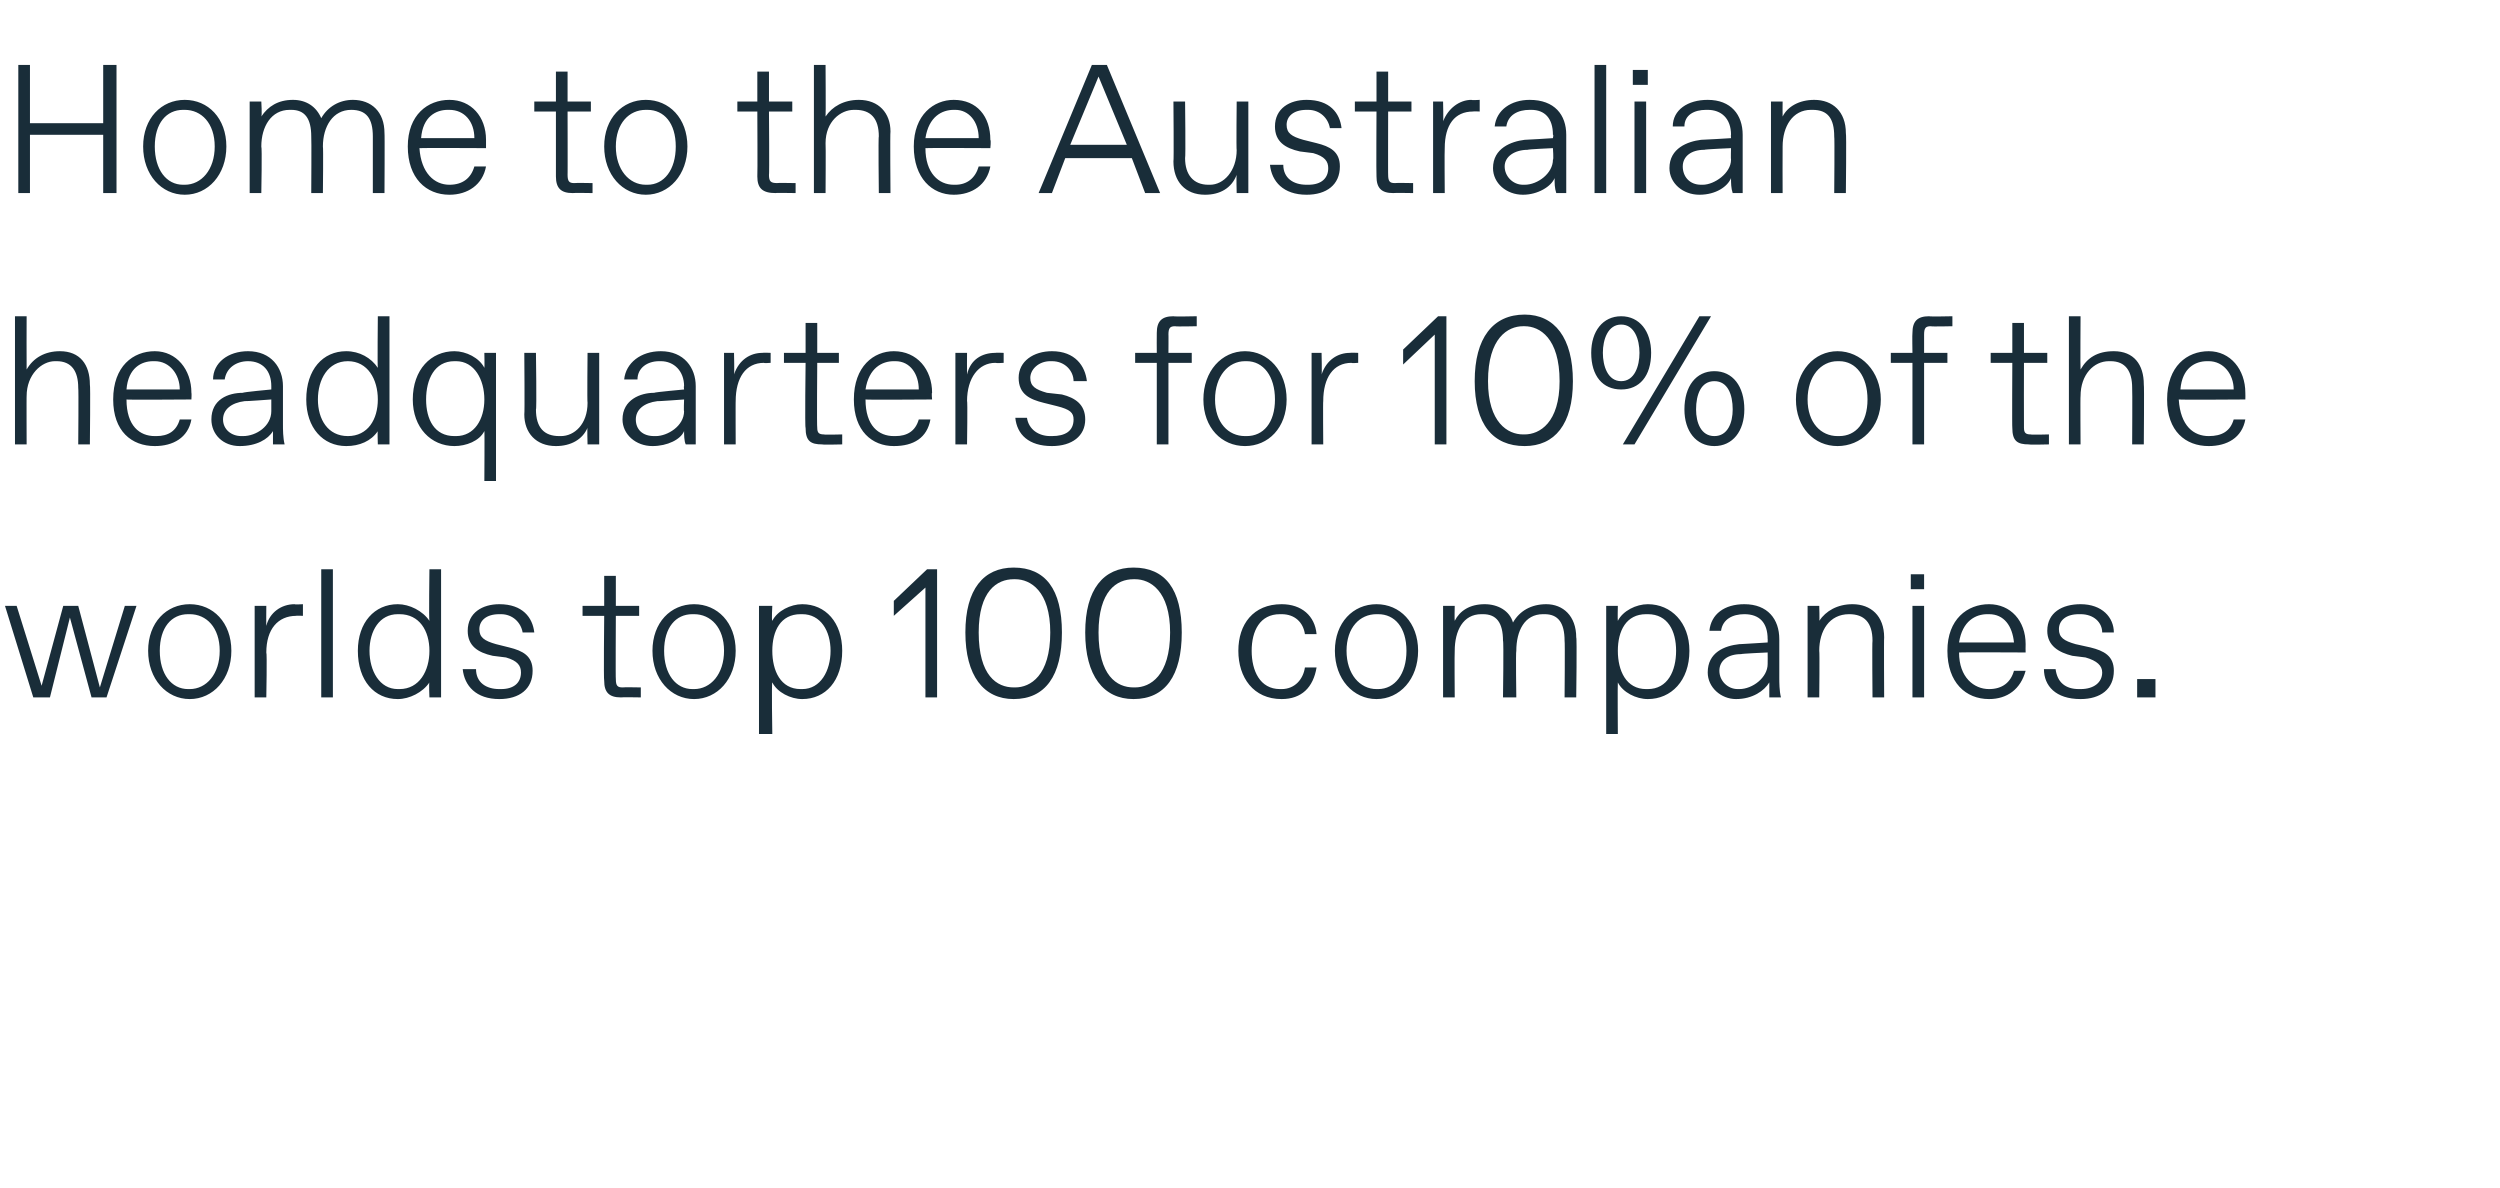
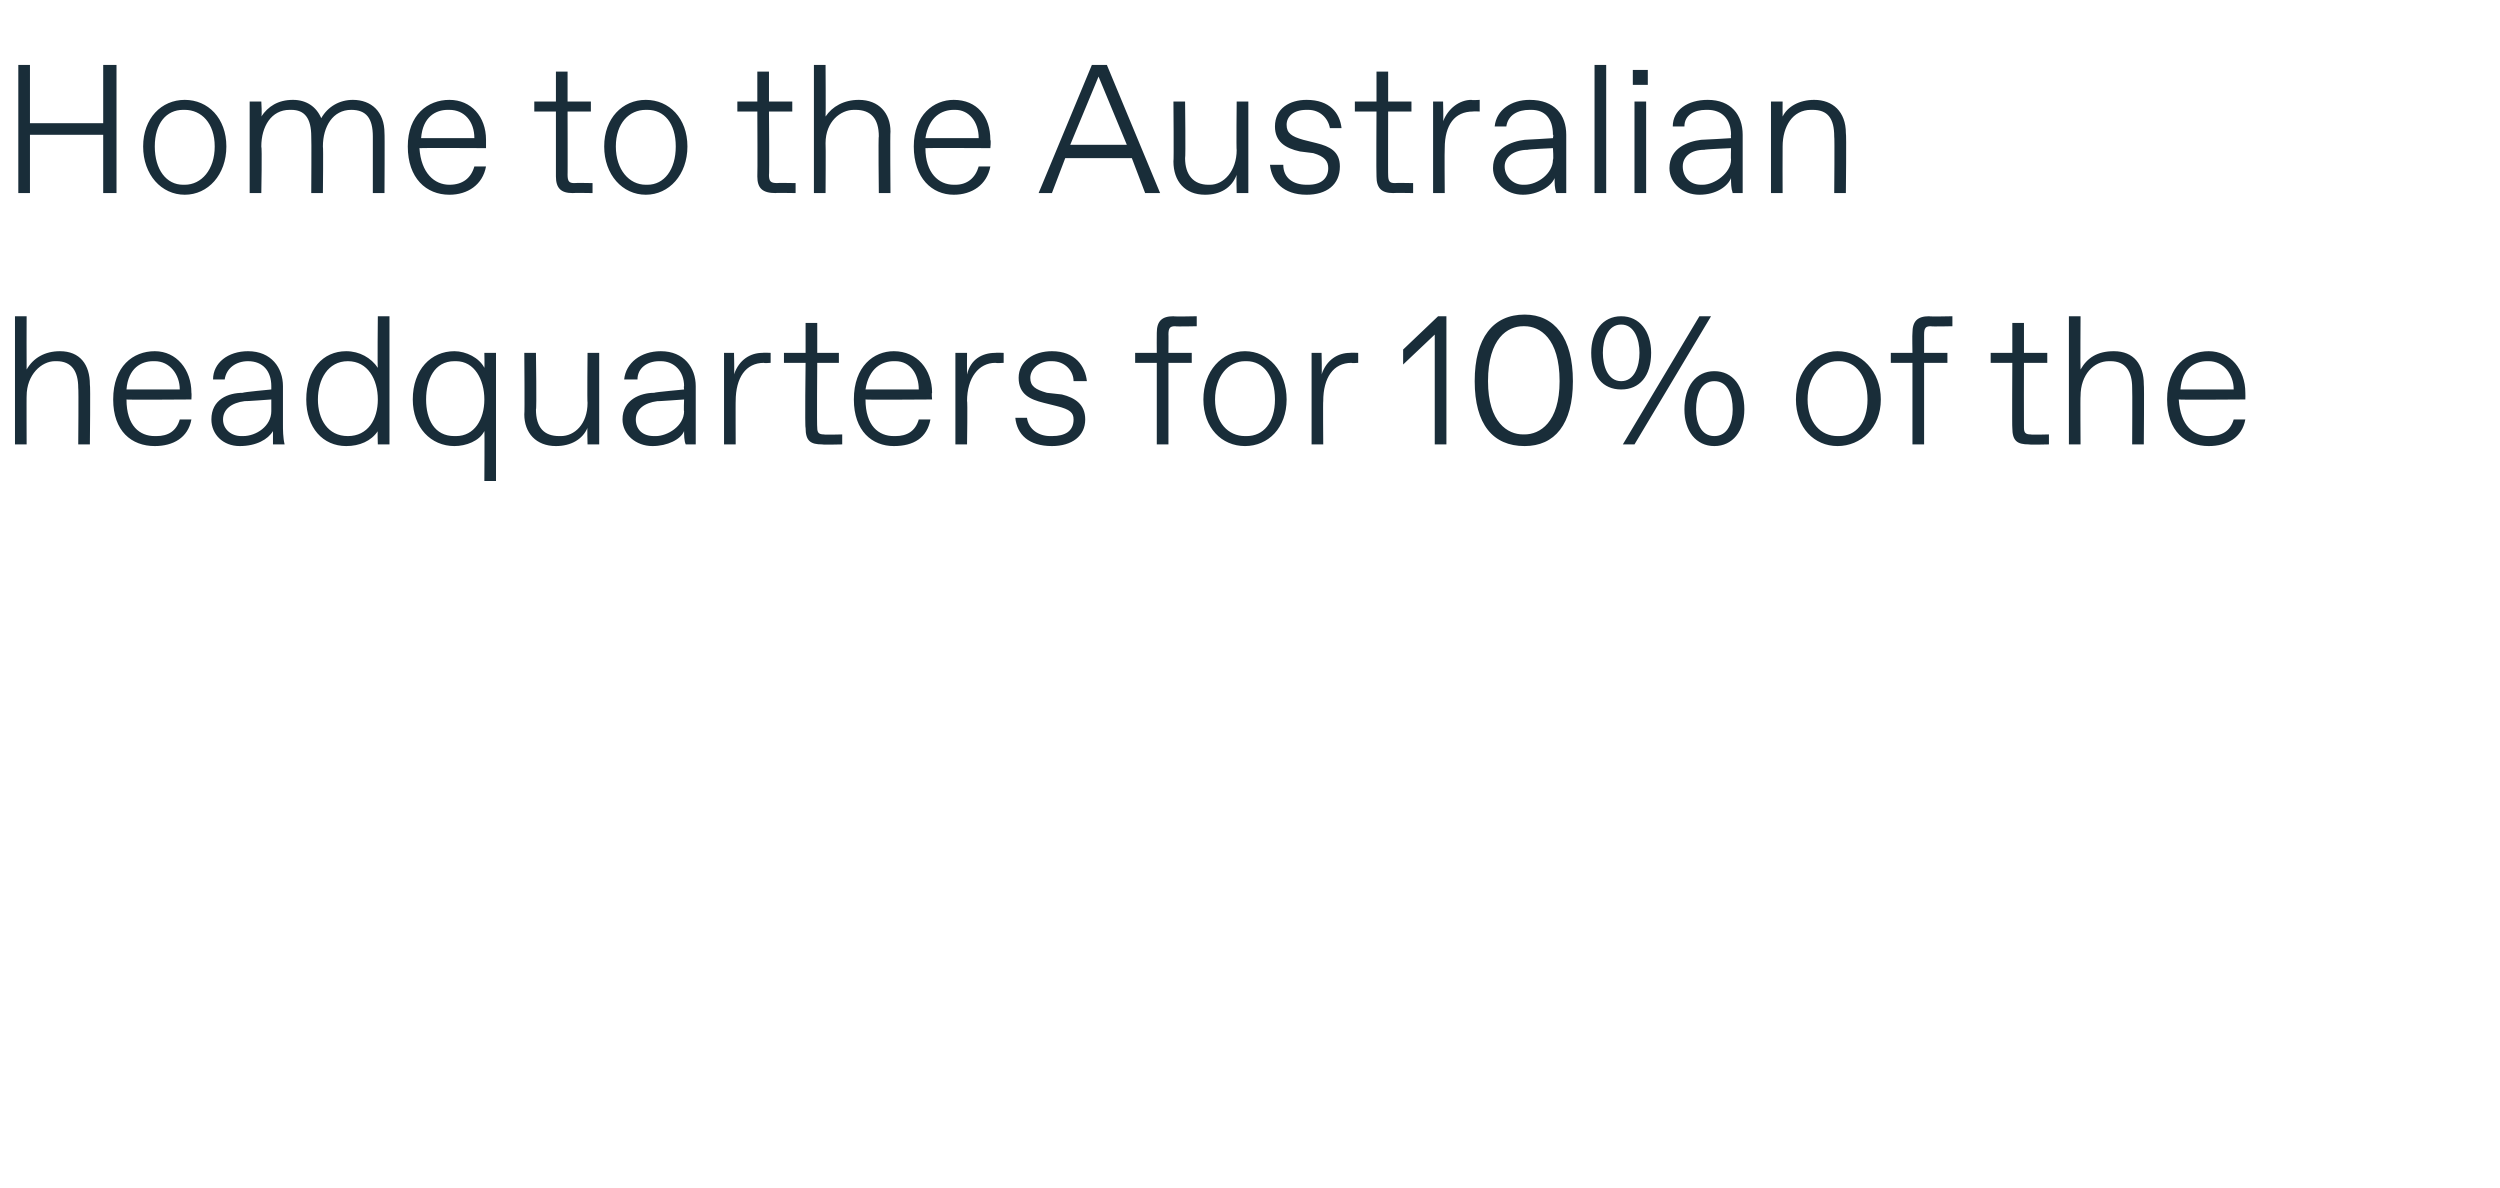
<svg xmlns="http://www.w3.org/2000/svg" version="1.1" width="150.2px" height="71.4px" viewBox="0 -3 150.2 71.4" style="top:-3px">
  <desc>Home to the Australian headquarters for 10% of the worlds top 100 companies.</desc>
  <defs />
  <g id="Polygon24371">
-     <path d="M 7.5 33.4 L 8.2 33.4 L 6.4 38.9 L 5.5 38.9 L 4.2 34.1 L 3 38.9 L 2 38.9 L 0.3 33.4 L 1 33.4 L 2.5 38.2 L 3.8 33.4 L 4.7 33.4 L 6 38.3 L 7.5 33.4 Z M 8.9 36.1 C 8.9 34.4 10 33.3 11.4 33.3 C 12.8 33.3 13.9 34.4 13.9 36.1 C 13.9 37.8 12.8 39 11.4 39 C 10 39 8.9 37.8 8.9 36.1 Z M 11.4 38.4 C 12.4 38.4 13.2 37.5 13.2 36.1 C 13.2 34.7 12.4 33.9 11.4 33.9 C 11.4 33.9 11.3 33.9 11.3 33.9 C 10.3 33.9 9.6 34.7 9.6 36.1 C 9.6 37.5 10.3 38.4 11.3 38.4 C 11.3 38.4 11.4 38.4 11.4 38.4 Z M 15.3 38.9 L 15.3 33.4 L 16 33.4 C 16 33.4 15.99 34.63 16 34.6 C 16.2 33.8 16.9 33.3 17.7 33.3 C 17.7 33.33 18.2 33.3 18.2 33.3 L 18.2 34 C 18.2 34 17.75 33.98 17.8 34 C 16.7 34 16 34.8 16 36.2 C 16.05 36.21 16 38.9 16 38.9 L 15.3 38.9 Z M 19.3 38.9 L 19.3 31.2 L 20 31.2 L 20 38.9 L 19.3 38.9 Z M 21.5 36.1 C 21.5 34.4 22.5 33.3 23.9 33.3 C 24.6 33.3 25.4 33.7 25.8 34.3 C 25.76 34.26 25.8 31.2 25.8 31.2 L 26.5 31.2 L 26.5 38.9 L 25.8 38.9 C 25.8 38.9 25.76 38 25.8 38 C 25.4 38.6 24.6 39 23.9 39 C 22.5 39 21.5 37.9 21.5 36.1 Z M 24 38.4 C 25.2 38.4 25.8 37.3 25.8 36.1 C 25.8 34.9 25.2 33.9 24 33.9 C 24 33.9 23.9 33.9 23.9 33.9 C 22.8 33.9 22.2 34.9 22.2 36.1 C 22.2 37.3 22.8 38.4 23.9 38.4 C 23.9 38.4 24 38.4 24 38.4 Z M 27.8 37.2 C 27.8 37.2 28.6 37.2 28.6 37.2 C 28.6 38 29.2 38.4 30 38.4 C 30 38.4 30.1 38.4 30.1 38.4 C 30.9 38.4 31.3 38 31.3 37.4 C 31.3 37 31.1 36.7 30.4 36.5 C 30.4 36.5 29.6 36.4 29.6 36.4 C 28.7 36.2 28.1 35.8 28.1 34.9 C 28.1 33.8 29 33.3 30 33.3 C 31.4 33.3 32 34.1 32.1 35 C 32.1 35 31.4 35 31.4 35 C 31.3 34.4 30.8 33.9 30.1 33.9 C 30.1 33.9 30 33.9 30 33.9 C 29.2 33.9 28.8 34.3 28.8 34.8 C 28.8 35.3 29.1 35.5 29.8 35.7 C 29.8 35.7 30.6 35.9 30.6 35.9 C 31.4 36.1 32 36.4 32 37.3 C 32 38.4 31.2 39 30 39 C 28.6 39 27.9 38.2 27.8 37.2 Z M 37.3 38.9 C 36.6 38.9 36.3 38.6 36.3 37.9 C 36.26 37.89 36.3 34 36.3 34 L 35 34 L 35 33.4 L 36.3 33.4 L 36.3 31.6 L 37 31.6 L 37 33.4 L 38.4 33.4 L 38.4 34 L 37 34 C 37 34 36.98 37.84 37 37.8 C 37 38.2 37.1 38.3 37.4 38.3 C 37.42 38.28 38.5 38.3 38.5 38.3 L 38.5 38.9 C 38.5 38.9 37.31 38.88 37.3 38.9 Z M 39.2 36.1 C 39.2 34.4 40.3 33.3 41.7 33.3 C 43.1 33.3 44.2 34.4 44.2 36.1 C 44.2 37.8 43.1 39 41.7 39 C 40.3 39 39.2 37.8 39.2 36.1 Z M 41.7 38.4 C 42.7 38.4 43.5 37.5 43.5 36.1 C 43.5 34.7 42.7 33.9 41.7 33.9 C 41.7 33.9 41.6 33.9 41.6 33.9 C 40.6 33.9 39.9 34.7 39.9 36.1 C 39.9 37.5 40.6 38.4 41.6 38.4 C 41.6 38.4 41.7 38.4 41.7 38.4 Z M 45.6 41.1 L 45.6 33.4 L 46.4 33.4 C 46.4 33.4 46.35 34.26 46.4 34.3 C 46.7 33.7 47.5 33.3 48.2 33.3 C 49.6 33.3 50.6 34.4 50.6 36.1 C 50.6 37.9 49.6 39 48.2 39 C 47.5 39 46.7 38.6 46.4 38 C 46.35 38 46.4 41.1 46.4 41.1 L 45.6 41.1 Z M 48.2 38.4 C 49.3 38.4 49.9 37.3 49.9 36.1 C 49.9 34.9 49.3 33.9 48.2 33.9 C 48.2 33.9 48.1 33.9 48.1 33.9 C 46.9 33.9 46.4 34.9 46.4 36.1 C 46.4 37.3 46.9 38.4 48.1 38.4 C 48.1 38.4 48.2 38.4 48.2 38.4 Z M 55.7 31.2 L 56.3 31.2 L 56.3 38.9 L 55.6 38.9 L 55.6 32.3 L 53.7 34 L 53.7 33.1 L 55.7 31.2 Z M 58 35 C 58 32.4 59.1 31.1 60.9 31.1 C 62.8 31.1 63.8 32.4 63.8 35 C 63.8 37.6 62.8 39 60.9 39 C 59.1 39 58 37.6 58 35 Z M 61 38.3 C 61.9 38.3 63.1 37.6 63.1 35 C 63.1 32.5 61.9 31.8 61 31.8 C 61 31.8 60.9 31.8 60.9 31.8 C 59.9 31.8 58.8 32.5 58.8 35 C 58.8 37.6 59.9 38.3 60.9 38.3 C 60.9 38.3 61 38.3 61 38.3 Z M 65.2 35 C 65.2 32.4 66.3 31.1 68.1 31.1 C 70 31.1 71 32.4 71 35 C 71 37.6 70 39 68.1 39 C 66.3 39 65.2 37.6 65.2 35 Z M 68.2 38.3 C 69.1 38.3 70.3 37.6 70.3 35 C 70.3 32.5 69.1 31.8 68.2 31.8 C 68.2 31.8 68.1 31.8 68.1 31.8 C 67.1 31.8 66 32.5 66 35 C 66 37.6 67.1 38.3 68.1 38.3 C 68.1 38.3 68.2 38.3 68.2 38.3 Z M 74.4 36.1 C 74.4 34.5 75.3 33.3 77 33.3 C 78.2 33.3 79 34 79.1 35.1 C 79.1 35.1 78.4 35.1 78.4 35.1 C 78.3 34.4 77.8 33.9 77 33.9 C 77 33.9 76.9 33.9 76.9 33.9 C 75.7 33.9 75.2 34.9 75.2 36.1 C 75.2 37.3 75.7 38.4 76.9 38.4 C 76.9 38.4 77 38.4 77 38.4 C 77.8 38.4 78.3 37.8 78.4 37.1 C 78.4 37.1 79.1 37.1 79.1 37.1 C 78.9 38.3 78.2 39 77 39 C 75.3 39 74.4 37.7 74.4 36.1 Z M 80.2 36.1 C 80.2 34.4 81.3 33.3 82.7 33.3 C 84.1 33.3 85.2 34.4 85.2 36.1 C 85.2 37.8 84.1 39 82.7 39 C 81.3 39 80.2 37.8 80.2 36.1 Z M 82.8 38.4 C 83.8 38.4 84.5 37.5 84.5 36.1 C 84.5 34.7 83.8 33.9 82.8 33.9 C 82.8 33.9 82.7 33.9 82.7 33.9 C 81.7 33.9 80.9 34.7 80.9 36.1 C 80.9 37.5 81.7 38.4 82.7 38.4 C 82.7 38.4 82.8 38.4 82.8 38.4 Z M 86.7 38.9 L 86.7 33.4 L 87.4 33.4 C 87.4 33.4 87.38 34.26 87.4 34.3 C 87.7 33.7 88.3 33.3 89.2 33.3 C 90 33.3 90.7 33.7 90.9 34.4 C 91.3 33.7 92 33.3 92.9 33.3 C 93.9 33.3 94.7 34 94.7 35.3 C 94.75 35.28 94.7 38.9 94.7 38.9 L 94 38.9 C 94 38.9 94.03 35.5 94 35.5 C 94 34.4 93.6 33.9 92.8 33.9 C 92.8 33.9 92.7 33.9 92.7 33.9 C 91.6 33.9 91.1 34.9 91.1 36.1 C 91.06 36.13 91.1 38.9 91.1 38.9 L 90.3 38.9 C 90.3 38.9 90.35 35.5 90.3 35.5 C 90.3 34.4 89.9 33.9 89.1 33.9 C 89.1 33.9 89 33.9 89 33.9 C 87.9 33.9 87.4 34.9 87.4 36.1 C 87.38 36.13 87.4 38.9 87.4 38.9 L 86.7 38.9 Z M 96.5 41.1 L 96.5 33.4 L 97.2 33.4 C 97.2 33.4 97.18 34.26 97.2 34.3 C 97.5 33.7 98.3 33.3 99 33.3 C 100.4 33.3 101.5 34.4 101.5 36.1 C 101.5 37.9 100.4 39 99 39 C 98.3 39 97.5 38.6 97.2 38 C 97.18 38 97.2 41.1 97.2 41.1 L 96.5 41.1 Z M 99 38.4 C 100.2 38.4 100.7 37.3 100.7 36.1 C 100.7 34.9 100.2 33.9 99 33.9 C 99 33.9 98.9 33.9 98.9 33.9 C 97.7 33.9 97.2 34.9 97.2 36.1 C 97.2 37.3 97.7 38.4 98.9 38.4 C 98.9 38.4 99 38.4 99 38.4 Z M 102.6 37.4 C 102.6 36.2 103.6 35.8 104.5 35.7 C 104.47 35.71 106.2 35.6 106.2 35.6 C 106.2 35.6 106.21 35.36 106.2 35.4 C 106.2 34.4 105.7 33.9 104.8 33.9 C 104.8 33.9 104.8 33.9 104.8 33.9 C 104.1 33.9 103.5 34.2 103.4 34.9 C 103.4 34.9 102.7 34.9 102.7 34.9 C 102.8 33.9 103.6 33.3 104.8 33.3 C 106.2 33.3 106.9 34.2 106.9 35.4 C 106.9 35.4 106.9 37.7 106.9 37.7 C 106.9 38 106.9 38.5 107 38.9 C 107 38.9 106.3 38.9 106.3 38.9 C 106.3 38.6 106.3 38.3 106.3 38 C 106 38.5 105.3 39 104.3 39 C 103.4 39 102.6 38.3 102.6 37.4 Z M 104.5 38.4 C 105.3 38.4 106.2 37.7 106.2 36.9 C 106.21 36.9 106.2 36.2 106.2 36.2 C 106.2 36.2 104.62 36.27 104.6 36.3 C 103.8 36.3 103.3 36.7 103.3 37.3 C 103.3 37.9 103.8 38.4 104.4 38.4 C 104.4 38.4 104.5 38.4 104.5 38.4 Z M 108.6 38.9 L 108.6 33.4 L 109.3 33.4 C 109.3 33.4 109.33 34.3 109.3 34.3 C 109.7 33.7 110.4 33.3 111.3 33.3 C 112.4 33.3 113.2 34 113.2 35.3 C 113.18 35.28 113.2 38.9 113.2 38.9 L 112.5 38.9 C 112.5 38.9 112.47 35.5 112.5 35.5 C 112.5 34.4 112 33.9 111.1 33.9 C 111.1 33.9 111.1 33.9 111.1 33.9 C 109.9 33.9 109.3 34.9 109.3 36.1 C 109.33 36.13 109.3 38.9 109.3 38.9 L 108.6 38.9 Z M 114.8 32.4 L 114.8 31.5 L 115.6 31.5 L 115.6 32.4 L 114.8 32.4 Z M 114.9 38.9 L 114.9 33.4 L 115.6 33.4 L 115.6 38.9 L 114.9 38.9 Z M 117 36.1 C 117 34.2 118.2 33.3 119.5 33.3 C 120.8 33.3 121.7 34.3 121.7 35.7 C 121.69 35.75 121.7 36.2 121.7 36.2 C 121.7 36.2 117.73 36.18 117.7 36.2 C 117.7 37.7 118.6 38.4 119.5 38.4 C 119.5 38.4 119.5 38.4 119.5 38.4 C 120.3 38.4 120.8 38 121 37.3 C 121 37.3 121.7 37.3 121.7 37.3 C 121.4 38.4 120.6 39 119.5 39 C 118.1 39 117 38 117 36.1 Z M 121 35.6 C 120.9 34.6 120.4 33.9 119.5 33.9 C 119.5 33.9 119.4 33.9 119.4 33.9 C 118.7 33.9 117.9 34.3 117.7 35.6 C 117.7 35.6 121 35.6 121 35.6 Z M 122.8 37.2 C 122.8 37.2 123.5 37.2 123.5 37.2 C 123.6 38 124.1 38.4 124.9 38.4 C 124.9 38.4 125 38.4 125 38.4 C 125.8 38.4 126.3 38 126.3 37.4 C 126.3 37 126 36.7 125.3 36.5 C 125.3 36.5 124.5 36.4 124.5 36.4 C 123.7 36.2 123 35.8 123 34.9 C 123 33.8 123.9 33.3 125 33.3 C 126.3 33.3 127 34.1 127 35 C 127 35 126.3 35 126.3 35 C 126.3 34.4 125.8 33.9 125 33.9 C 125 33.9 124.9 33.9 124.9 33.9 C 124.1 33.9 123.7 34.3 123.7 34.8 C 123.7 35.3 124 35.5 124.7 35.7 C 124.7 35.7 125.6 35.9 125.6 35.9 C 126.4 36.1 127 36.4 127 37.3 C 127 38.4 126.2 39 125 39 C 123.5 39 122.8 38.2 122.8 37.2 Z M 128.4 38.9 L 128.4 37.8 L 129.5 37.8 L 129.5 38.9 L 128.4 38.9 Z " stroke="none" fill="#192d39" />
-   </g>
+     </g>
  <g id="Polygon24370">
    <path d="M 0.9 23.7 L 0.9 16 L 1.6 16 C 1.6 16 1.59 19.16 1.6 19.2 C 2 18.5 2.7 18.1 3.6 18.1 C 4.8 18.1 5.4 18.9 5.4 20.1 C 5.44 20.1 5.4 23.7 5.4 23.7 L 4.7 23.7 C 4.7 23.7 4.73 20.32 4.7 20.3 C 4.7 19.3 4.3 18.7 3.4 18.7 C 3.4 18.7 3.3 18.7 3.3 18.7 C 2.5 18.7 1.6 19.5 1.6 20.8 C 1.59 20.76 1.6 23.7 1.6 23.7 L 0.9 23.7 Z M 6.8 21 C 6.8 19 8 18.1 9.3 18.1 C 10.6 18.1 11.5 19.2 11.5 20.6 C 11.52 20.6 11.5 21 11.5 21 C 11.5 21 7.56 21.03 7.6 21 C 7.6 22.6 8.4 23.2 9.3 23.2 C 9.3 23.2 9.4 23.2 9.4 23.2 C 10.1 23.2 10.6 22.9 10.8 22.2 C 10.8 22.2 11.5 22.2 11.5 22.2 C 11.3 23.3 10.4 23.8 9.3 23.8 C 7.9 23.8 6.8 22.9 6.8 21 Z M 10.8 20.4 C 10.8 19.5 10.2 18.7 9.3 18.7 C 9.3 18.7 9.2 18.7 9.2 18.7 C 8.5 18.7 7.7 19.1 7.6 20.4 C 7.6 20.4 10.8 20.4 10.8 20.4 Z M 12.7 22.2 C 12.7 21 13.7 20.6 14.6 20.6 C 14.56 20.56 16.3 20.4 16.3 20.4 C 16.3 20.4 16.3 20.21 16.3 20.2 C 16.3 19.3 15.8 18.7 14.9 18.7 C 14.9 18.7 14.9 18.7 14.9 18.7 C 14.2 18.7 13.6 19.1 13.5 19.8 C 13.5 19.8 12.8 19.8 12.8 19.8 C 12.8 18.8 13.7 18.1 14.9 18.1 C 16.3 18.1 17 19.1 17 20.2 C 17 20.2 17 22.5 17 22.5 C 17 22.8 17 23.3 17.1 23.7 C 17.1 23.7 16.4 23.7 16.4 23.7 C 16.4 23.5 16.4 23.1 16.4 22.9 C 16.1 23.4 15.4 23.8 14.4 23.8 C 13.4 23.8 12.7 23.1 12.7 22.2 Z M 14.6 23.2 C 15.4 23.2 16.3 22.6 16.3 21.7 C 16.3 21.75 16.3 21 16.3 21 C 16.3 21 14.7 21.12 14.7 21.1 C 13.9 21.2 13.4 21.6 13.4 22.2 C 13.4 22.8 13.9 23.2 14.5 23.2 C 14.5 23.2 14.6 23.2 14.6 23.2 Z M 18.4 21 C 18.4 19.2 19.4 18.1 20.8 18.1 C 21.6 18.1 22.3 18.5 22.7 19.1 C 22.67 19.11 22.7 16 22.7 16 L 23.4 16 L 23.4 23.7 L 22.7 23.7 C 22.7 23.7 22.67 22.85 22.7 22.9 C 22.3 23.5 21.6 23.8 20.8 23.8 C 19.4 23.8 18.4 22.7 18.4 21 Z M 20.9 23.2 C 22.1 23.2 22.7 22.2 22.7 21 C 22.7 19.8 22.1 18.7 20.9 18.7 C 20.9 18.7 20.9 18.7 20.9 18.7 C 19.7 18.7 19.1 19.8 19.1 21 C 19.1 22.2 19.7 23.2 20.9 23.2 C 20.9 23.2 20.9 23.2 20.9 23.2 Z M 29.1 25.9 C 29.1 25.9 29.12 22.85 29.1 22.9 C 28.8 23.5 28 23.8 27.3 23.8 C 25.9 23.8 24.8 22.7 24.8 21 C 24.8 19.2 25.9 18.1 27.3 18.1 C 28 18.1 28.8 18.5 29.1 19.1 C 29.12 19.11 29.1 18.2 29.1 18.2 L 29.8 18.2 L 29.8 25.9 L 29.1 25.9 Z M 27.4 23.2 C 28.5 23.2 29.1 22.2 29.1 21 C 29.1 19.8 28.5 18.7 27.4 18.7 C 27.4 18.7 27.3 18.7 27.3 18.7 C 26.1 18.7 25.6 19.8 25.6 21 C 25.6 22.2 26.1 23.2 27.3 23.2 C 27.3 23.2 27.4 23.2 27.4 23.2 Z M 31.5 21.9 C 31.53 21.86 31.5 18.2 31.5 18.2 L 32.2 18.2 C 32.2 18.2 32.25 21.64 32.2 21.6 C 32.2 22.7 32.7 23.2 33.6 23.2 C 33.6 23.2 33.7 23.2 33.7 23.2 C 34.5 23.2 35.3 22.5 35.3 21.2 C 35.27 21.2 35.3 18.2 35.3 18.2 L 36 18.2 L 36 23.7 L 35.3 23.7 C 35.3 23.7 35.27 22.7 35.3 22.7 C 35 23.4 34.3 23.8 33.4 23.8 C 32.2 23.8 31.5 23 31.5 21.9 Z M 37.4 22.2 C 37.4 21 38.5 20.6 39.3 20.6 C 39.33 20.56 41.1 20.4 41.1 20.4 C 41.1 20.4 41.07 20.21 41.1 20.2 C 41.1 19.3 40.5 18.7 39.7 18.7 C 39.7 18.7 39.6 18.7 39.6 18.7 C 38.9 18.7 38.3 19.1 38.3 19.8 C 38.3 19.8 37.5 19.8 37.5 19.8 C 37.6 18.8 38.5 18.1 39.7 18.1 C 41.1 18.1 41.8 19.1 41.8 20.2 C 41.8 20.2 41.8 22.5 41.8 22.5 C 41.8 22.8 41.8 23.3 41.8 23.7 C 41.8 23.7 41.2 23.7 41.2 23.7 C 41.1 23.5 41.1 23.1 41.1 22.9 C 40.9 23.4 40.1 23.8 39.2 23.8 C 38.2 23.8 37.4 23.1 37.4 22.2 Z M 39.4 23.2 C 40.1 23.2 41.1 22.6 41.1 21.7 C 41.07 21.75 41.1 21 41.1 21 C 41.1 21 39.47 21.12 39.5 21.1 C 38.7 21.2 38.2 21.6 38.2 22.2 C 38.2 22.8 38.6 23.2 39.3 23.2 C 39.3 23.2 39.4 23.2 39.4 23.2 Z M 43.5 23.7 L 43.5 18.2 L 44.1 18.2 C 44.1 18.2 44.13 19.48 44.1 19.5 C 44.4 18.6 45.1 18.2 45.8 18.2 C 45.84 18.18 46.3 18.2 46.3 18.2 L 46.3 18.8 C 46.3 18.8 45.89 18.83 45.9 18.8 C 44.8 18.8 44.2 19.7 44.2 21.1 C 44.19 21.06 44.2 23.7 44.2 23.7 L 43.5 23.7 Z M 49.4 23.7 C 48.7 23.7 48.4 23.5 48.4 22.7 C 48.35 22.74 48.4 18.8 48.4 18.8 L 47.1 18.8 L 47.1 18.2 L 48.4 18.2 L 48.4 16.4 L 49.1 16.4 L 49.1 18.2 L 50.4 18.2 L 50.4 18.8 L 49.1 18.8 C 49.1 18.8 49.07 22.69 49.1 22.7 C 49.1 23 49.2 23.1 49.5 23.1 C 49.51 23.13 50.6 23.1 50.6 23.1 L 50.6 23.7 C 50.6 23.7 49.4 23.73 49.4 23.7 Z M 51.3 21 C 51.3 19 52.5 18.1 53.7 18.1 C 55.1 18.1 56 19.2 56 20.6 C 55.96 20.6 56 21 56 21 C 56 21 52 21.03 52 21 C 52 22.6 52.8 23.2 53.7 23.2 C 53.7 23.2 53.8 23.2 53.8 23.2 C 54.5 23.2 55 22.9 55.2 22.2 C 55.2 22.2 55.9 22.2 55.9 22.2 C 55.7 23.3 54.9 23.8 53.7 23.8 C 52.4 23.8 51.3 22.9 51.3 21 Z M 55.2 20.4 C 55.2 19.5 54.7 18.7 53.8 18.7 C 53.8 18.7 53.7 18.7 53.7 18.7 C 53 18.7 52.2 19.1 52 20.4 C 52 20.4 55.2 20.4 55.2 20.4 Z M 57.4 23.7 L 57.4 18.2 L 58.1 18.2 C 58.1 18.2 58.09 19.48 58.1 19.5 C 58.3 18.6 59 18.2 59.8 18.2 C 59.79 18.18 60.3 18.2 60.3 18.2 L 60.3 18.8 C 60.3 18.8 59.85 18.83 59.8 18.8 C 58.8 18.8 58.1 19.7 58.1 21.1 C 58.14 21.06 58.1 23.7 58.1 23.7 L 57.4 23.7 Z M 61 22.1 C 61 22.1 61.7 22.1 61.7 22.1 C 61.8 22.8 62.4 23.2 63.1 23.2 C 63.1 23.2 63.2 23.2 63.2 23.2 C 64 23.2 64.5 22.9 64.5 22.2 C 64.5 21.8 64.3 21.6 63.5 21.4 C 63.5 21.4 62.7 21.2 62.7 21.2 C 61.9 21 61.2 20.7 61.2 19.7 C 61.2 18.7 62.1 18.1 63.2 18.1 C 64.6 18.1 65.2 19 65.3 19.9 C 65.3 19.9 64.5 19.9 64.5 19.9 C 64.5 19.3 64 18.7 63.2 18.7 C 63.2 18.7 63.1 18.7 63.1 18.7 C 62.4 18.7 61.9 19.2 61.9 19.7 C 61.9 20.2 62.2 20.4 62.9 20.6 C 62.9 20.6 63.8 20.7 63.8 20.7 C 64.6 20.9 65.2 21.3 65.2 22.2 C 65.2 23.2 64.4 23.8 63.2 23.8 C 61.8 23.8 61.1 23.1 61 22.1 Z M 69.5 23.7 L 69.5 18.8 L 68.2 18.8 L 68.2 18.2 L 69.5 18.2 C 69.5 18.2 69.49 17.02 69.5 17 C 69.5 16.3 69.8 16 70.5 16 C 70.54 16.03 71.9 16 71.9 16 L 71.9 16.6 C 71.9 16.6 70.65 16.63 70.6 16.6 C 70.3 16.6 70.2 16.7 70.2 17.1 C 70.21 17.07 70.2 18.2 70.2 18.2 L 71.6 18.2 L 71.6 18.8 L 70.2 18.8 L 70.2 23.7 L 69.5 23.7 Z M 72.3 21 C 72.3 19.3 73.4 18.1 74.8 18.1 C 76.2 18.1 77.3 19.3 77.3 21 C 77.3 22.7 76.2 23.8 74.8 23.8 C 73.4 23.8 72.3 22.7 72.3 21 Z M 74.9 23.2 C 75.9 23.2 76.6 22.4 76.6 21 C 76.6 19.6 75.9 18.7 74.9 18.7 C 74.9 18.7 74.8 18.7 74.8 18.7 C 73.8 18.7 73 19.6 73 21 C 73 22.4 73.8 23.2 74.8 23.2 C 74.8 23.2 74.9 23.2 74.9 23.2 Z M 78.8 23.7 L 78.8 18.2 L 79.4 18.2 C 79.4 18.2 79.43 19.48 79.4 19.5 C 79.7 18.6 80.4 18.2 81.1 18.2 C 81.13 18.18 81.6 18.2 81.6 18.2 L 81.6 18.8 C 81.6 18.8 81.19 18.83 81.2 18.8 C 80.1 18.8 79.5 19.7 79.5 21.1 C 79.48 21.06 79.5 23.7 79.5 23.7 L 78.8 23.7 Z M 86.4 16 L 86.9 16 L 86.9 23.7 L 86.2 23.7 L 86.2 17.1 L 84.3 18.9 L 84.3 18 L 86.4 16 Z M 88.6 19.9 C 88.6 17.3 89.7 15.9 91.6 15.9 C 93.4 15.9 94.5 17.3 94.5 19.9 C 94.5 22.5 93.4 23.8 91.6 23.8 C 89.7 23.8 88.6 22.5 88.6 19.9 Z M 91.6 23.1 C 92.5 23.1 93.7 22.4 93.7 19.9 C 93.7 17.3 92.5 16.6 91.6 16.6 C 91.6 16.6 91.5 16.6 91.5 16.6 C 90.6 16.6 89.4 17.3 89.4 19.9 C 89.4 22.4 90.6 23.1 91.5 23.1 C 91.5 23.1 91.6 23.1 91.6 23.1 Z M 95.6 18.2 C 95.6 16.9 96.3 16 97.4 16 C 98.5 16 99.2 16.9 99.2 18.2 C 99.2 19.6 98.5 20.4 97.4 20.4 C 96.3 20.4 95.6 19.6 95.6 18.2 Z M 97.5 23.7 L 102.1 16 L 102.8 16 L 98.2 23.7 L 97.5 23.7 Z M 97.4 19.9 C 98.2 19.9 98.5 19 98.5 18.2 C 98.5 17.4 98.2 16.5 97.4 16.5 C 97.4 16.5 97.4 16.5 97.4 16.5 C 96.6 16.5 96.3 17.4 96.3 18.2 C 96.3 19 96.6 19.9 97.4 19.9 C 97.4 19.9 97.4 19.9 97.4 19.9 Z M 101.2 21.6 C 101.2 20.2 101.9 19.3 103 19.3 C 104.1 19.3 104.8 20.2 104.8 21.6 C 104.8 22.9 104.1 23.8 103 23.8 C 101.9 23.8 101.2 22.9 101.2 21.6 Z M 103 23.2 C 103.8 23.2 104.1 22.4 104.1 21.6 C 104.1 20.7 103.8 19.9 103 19.9 C 103 19.9 103 19.9 103 19.9 C 102.2 19.9 101.9 20.7 101.9 21.6 C 101.9 22.4 102.2 23.2 103 23.2 C 103 23.2 103 23.2 103 23.2 Z M 107.9 21 C 107.9 19.3 109 18.1 110.4 18.1 C 111.8 18.1 113 19.3 113 21 C 113 22.7 111.8 23.8 110.4 23.8 C 109 23.8 107.9 22.7 107.9 21 Z M 110.5 23.2 C 111.5 23.2 112.2 22.4 112.2 21 C 112.2 19.6 111.5 18.7 110.5 18.7 C 110.5 18.7 110.4 18.7 110.4 18.7 C 109.4 18.7 108.6 19.6 108.6 21 C 108.6 22.4 109.4 23.2 110.4 23.2 C 110.4 23.2 110.5 23.2 110.5 23.2 Z M 114.9 23.7 L 114.9 18.8 L 113.6 18.8 L 113.6 18.2 L 114.9 18.2 C 114.9 18.2 114.88 17.02 114.9 17 C 114.9 16.3 115.2 16 115.9 16 C 115.93 16.03 117.3 16 117.3 16 L 117.3 16.6 C 117.3 16.6 116.04 16.63 116 16.6 C 115.7 16.6 115.6 16.7 115.6 17.1 C 115.6 17.07 115.6 18.2 115.6 18.2 L 117 18.2 L 117 18.8 L 115.6 18.8 L 115.6 23.7 L 114.9 23.7 Z M 121.9 23.7 C 121.2 23.7 120.9 23.5 120.9 22.7 C 120.88 22.74 120.9 18.8 120.9 18.8 L 119.6 18.8 L 119.6 18.2 L 120.9 18.2 L 120.9 16.4 L 121.6 16.4 L 121.6 18.2 L 123 18.2 L 123 18.8 L 121.6 18.8 C 121.6 18.8 121.59 22.69 121.6 22.7 C 121.6 23 121.7 23.1 122 23.1 C 122.03 23.13 123.1 23.1 123.1 23.1 L 123.1 23.7 C 123.1 23.7 121.92 23.73 121.9 23.7 Z M 124.3 23.7 L 124.3 16 L 125 16 C 125 16 124.98 19.16 125 19.2 C 125.4 18.5 126 18.1 127 18.1 C 128.2 18.1 128.8 18.9 128.8 20.1 C 128.83 20.1 128.8 23.7 128.8 23.7 L 128.1 23.7 C 128.1 23.7 128.12 20.32 128.1 20.3 C 128.1 19.3 127.7 18.7 126.8 18.7 C 126.8 18.7 126.7 18.7 126.7 18.7 C 125.8 18.7 125 19.5 125 20.8 C 124.98 20.76 125 23.7 125 23.7 L 124.3 23.7 Z M 130.2 21 C 130.2 19 131.4 18.1 132.7 18.1 C 134 18.1 134.9 19.2 134.9 20.6 C 134.91 20.6 134.9 21 134.9 21 C 134.9 21 130.95 21.03 130.9 21 C 131 22.6 131.8 23.2 132.7 23.2 C 132.7 23.2 132.7 23.2 132.7 23.2 C 133.5 23.2 134 22.9 134.2 22.2 C 134.2 22.2 134.9 22.2 134.9 22.2 C 134.7 23.3 133.8 23.8 132.7 23.8 C 131.3 23.8 130.2 22.9 130.2 21 Z M 134.2 20.4 C 134.2 19.5 133.6 18.7 132.7 18.7 C 132.7 18.7 132.6 18.7 132.6 18.7 C 131.9 18.7 131.1 19.1 131 20.4 C 131 20.4 134.2 20.4 134.2 20.4 Z " stroke="none" fill="#192d39" />
  </g>
  <g id="Polygon24369">
    <path d="M 1.1 8.6 L 1.1 0.9 L 1.8 0.9 L 1.8 4.4 L 6.2 4.4 L 6.2 0.9 L 7 0.9 L 7 8.6 L 6.2 8.6 L 6.2 5.1 L 1.8 5.1 L 1.8 8.6 L 1.1 8.6 Z M 8.6 5.8 C 8.6 4.1 9.7 3 11.1 3 C 12.5 3 13.6 4.1 13.6 5.8 C 13.6 7.5 12.5 8.7 11.1 8.7 C 9.7 8.7 8.6 7.5 8.6 5.8 Z M 11.1 8.1 C 12.1 8.1 12.9 7.2 12.9 5.8 C 12.9 4.4 12.1 3.6 11.1 3.6 C 11.1 3.6 11 3.6 11 3.6 C 10 3.6 9.3 4.4 9.3 5.8 C 9.3 7.2 10 8.1 11 8.1 C 11 8.1 11.1 8.1 11.1 8.1 Z M 15 8.6 L 15 3.1 L 15.7 3.1 C 15.7 3.1 15.75 3.96 15.7 4 C 16.1 3.4 16.7 3 17.6 3 C 18.4 3 19 3.4 19.3 4.1 C 19.7 3.4 20.4 3 21.2 3 C 22.3 3 23.1 3.7 23.1 5 C 23.12 4.98 23.1 8.6 23.1 8.6 L 22.4 8.6 C 22.4 8.6 22.4 5.2 22.4 5.2 C 22.4 4.1 22 3.6 21.1 3.6 C 21.1 3.6 21.1 3.6 21.1 3.6 C 20 3.6 19.4 4.6 19.4 5.8 C 19.43 5.83 19.4 8.6 19.4 8.6 L 18.7 8.6 C 18.7 8.6 18.72 5.2 18.7 5.2 C 18.7 4.1 18.3 3.6 17.5 3.6 C 17.5 3.6 17.4 3.6 17.4 3.6 C 16.3 3.6 15.7 4.6 15.7 5.8 C 15.75 5.83 15.7 8.6 15.7 8.6 L 15 8.6 Z M 24.5 5.8 C 24.5 3.9 25.7 3 27 3 C 28.3 3 29.2 4 29.2 5.4 C 29.2 5.45 29.2 5.9 29.2 5.9 C 29.2 5.9 25.24 5.88 25.2 5.9 C 25.3 7.4 26.1 8.1 27 8.1 C 27 8.1 27 8.1 27 8.1 C 27.8 8.1 28.3 7.7 28.5 7 C 28.5 7 29.2 7 29.2 7 C 29 8.1 28.1 8.7 27 8.7 C 25.6 8.7 24.5 7.7 24.5 5.8 Z M 28.5 5.3 C 28.5 4.3 27.9 3.6 27 3.6 C 27 3.6 26.9 3.6 26.9 3.6 C 26.2 3.6 25.4 4 25.3 5.3 C 25.3 5.3 28.5 5.3 28.5 5.3 Z M 34.4 8.6 C 33.7 8.6 33.4 8.3 33.4 7.6 C 33.4 7.59 33.4 3.7 33.4 3.7 L 32.1 3.7 L 32.1 3.1 L 33.4 3.1 L 33.4 1.3 L 34.1 1.3 L 34.1 3.1 L 35.5 3.1 L 35.5 3.7 L 34.1 3.7 C 34.1 3.7 34.11 7.54 34.1 7.5 C 34.1 7.9 34.2 8 34.5 8 C 34.55 7.98 35.6 8 35.6 8 L 35.6 8.6 C 35.6 8.6 34.44 8.58 34.4 8.6 Z M 36.3 5.8 C 36.3 4.1 37.4 3 38.8 3 C 40.2 3 41.3 4.1 41.3 5.8 C 41.3 7.5 40.2 8.7 38.8 8.7 C 37.4 8.7 36.3 7.5 36.3 5.8 Z M 38.9 8.1 C 39.9 8.1 40.6 7.2 40.6 5.8 C 40.6 4.4 39.9 3.6 38.9 3.6 C 38.9 3.6 38.8 3.6 38.8 3.6 C 37.8 3.6 37 4.4 37 5.8 C 37 7.2 37.8 8.1 38.8 8.1 C 38.8 8.1 38.9 8.1 38.9 8.1 Z M 46.6 8.6 C 45.8 8.6 45.5 8.3 45.5 7.6 C 45.52 7.59 45.5 3.7 45.5 3.7 L 44.3 3.7 L 44.3 3.1 L 45.5 3.1 L 45.5 1.3 L 46.2 1.3 L 46.2 3.1 L 47.6 3.1 L 47.6 3.7 L 46.2 3.7 C 46.2 3.7 46.23 7.54 46.2 7.5 C 46.2 7.9 46.3 8 46.7 8 C 46.67 7.98 47.8 8 47.8 8 L 47.8 8.6 C 47.8 8.6 46.56 8.58 46.6 8.6 Z M 48.9 8.6 L 48.9 0.9 L 49.6 0.9 C 49.6 0.9 49.62 4.01 49.6 4 C 50 3.4 50.7 3 51.6 3 C 52.8 3 53.5 3.8 53.5 4.9 C 53.47 4.95 53.5 8.6 53.5 8.6 L 52.8 8.6 C 52.8 8.6 52.76 5.17 52.8 5.2 C 52.8 4.1 52.3 3.6 51.4 3.6 C 51.4 3.6 51.3 3.6 51.3 3.6 C 50.5 3.6 49.6 4.3 49.6 5.6 C 49.62 5.61 49.6 8.6 49.6 8.6 L 48.9 8.6 Z M 54.9 5.8 C 54.9 3.9 56.1 3 57.3 3 C 58.7 3 59.5 4 59.5 5.4 C 59.55 5.45 59.5 5.9 59.5 5.9 C 59.5 5.9 55.59 5.88 55.6 5.9 C 55.6 7.4 56.4 8.1 57.3 8.1 C 57.3 8.1 57.4 8.1 57.4 8.1 C 58.1 8.1 58.6 7.7 58.8 7 C 58.8 7 59.5 7 59.5 7 C 59.3 8.1 58.4 8.7 57.3 8.7 C 56 8.7 54.9 7.7 54.9 5.8 Z M 58.8 5.3 C 58.8 4.3 58.2 3.6 57.4 3.6 C 57.4 3.6 57.3 3.6 57.3 3.6 C 56.6 3.6 55.8 4 55.6 5.3 C 55.6 5.3 58.8 5.3 58.8 5.3 Z M 68.8 8.6 L 68 6.5 L 64 6.5 L 63.2 8.6 L 62.4 8.6 L 65.6 0.9 L 66.5 0.9 L 69.7 8.6 L 68.8 8.6 Z M 64.3 5.7 L 67.7 5.7 L 66 1.6 L 64.3 5.7 Z M 70.5 6.7 C 70.53 6.71 70.5 3.1 70.5 3.1 L 71.2 3.1 C 71.2 3.1 71.24 6.49 71.2 6.5 C 71.2 7.5 71.7 8.1 72.6 8.1 C 72.6 8.1 72.7 8.1 72.7 8.1 C 73.5 8.1 74.3 7.3 74.3 6 C 74.27 6.05 74.3 3.1 74.3 3.1 L 75 3.1 L 75 8.6 L 74.3 8.6 C 74.3 8.6 74.27 7.55 74.3 7.5 C 74 8.3 73.3 8.7 72.4 8.7 C 71.2 8.7 70.5 7.9 70.5 6.7 Z M 76.3 6.9 C 76.3 6.9 77.1 6.9 77.1 6.9 C 77.1 7.7 77.7 8.1 78.5 8.1 C 78.5 8.1 78.6 8.1 78.6 8.1 C 79.4 8.1 79.8 7.7 79.8 7.1 C 79.8 6.7 79.6 6.4 78.9 6.2 C 78.9 6.2 78.1 6.1 78.1 6.1 C 77.2 5.9 76.6 5.5 76.6 4.6 C 76.6 3.5 77.5 3 78.5 3 C 79.9 3 80.5 3.8 80.6 4.7 C 80.6 4.7 79.9 4.7 79.9 4.7 C 79.8 4.1 79.3 3.6 78.6 3.6 C 78.6 3.6 78.5 3.6 78.5 3.6 C 77.7 3.6 77.3 4 77.3 4.5 C 77.3 5 77.6 5.2 78.3 5.4 C 78.3 5.4 79.1 5.6 79.1 5.6 C 79.9 5.8 80.5 6.1 80.5 7 C 80.5 8.1 79.7 8.7 78.5 8.7 C 77.1 8.7 76.4 7.9 76.3 6.9 Z M 83.7 8.6 C 83 8.6 82.7 8.3 82.7 7.6 C 82.68 7.59 82.7 3.7 82.7 3.7 L 81.4 3.7 L 81.4 3.1 L 82.7 3.1 L 82.7 1.3 L 83.4 1.3 L 83.4 3.1 L 84.8 3.1 L 84.8 3.7 L 83.4 3.7 C 83.4 3.7 83.39 7.54 83.4 7.5 C 83.4 7.9 83.5 8 83.8 8 C 83.83 7.98 84.9 8 84.9 8 L 84.9 8.6 C 84.9 8.6 83.72 8.58 83.7 8.6 Z M 86.1 8.6 L 86.1 3.1 L 86.7 3.1 C 86.7 3.1 86.73 4.33 86.7 4.3 C 87 3.5 87.7 3 88.4 3 C 88.43 3.03 88.9 3 88.9 3 L 88.9 3.7 C 88.9 3.7 88.49 3.68 88.5 3.7 C 87.4 3.7 86.8 4.5 86.8 5.9 C 86.78 5.91 86.8 8.6 86.8 8.6 L 86.1 8.6 Z M 89.7 7.1 C 89.7 5.9 90.8 5.5 91.6 5.4 C 91.61 5.41 93.3 5.3 93.3 5.3 C 93.3 5.3 93.35 5.06 93.3 5.1 C 93.3 4.1 92.8 3.6 92 3.6 C 92 3.6 91.9 3.6 91.9 3.6 C 91.2 3.6 90.6 3.9 90.5 4.6 C 90.5 4.6 89.8 4.6 89.8 4.6 C 89.9 3.6 90.8 3 91.9 3 C 93.4 3 94.1 3.9 94.1 5.1 C 94.1 5.1 94.1 7.4 94.1 7.4 C 94.1 7.7 94.1 8.2 94.1 8.6 C 94.1 8.6 93.5 8.6 93.5 8.6 C 93.4 8.3 93.4 8 93.4 7.7 C 93.2 8.2 92.4 8.7 91.5 8.7 C 90.5 8.7 89.7 8 89.7 7.1 Z M 91.6 8.1 C 92.4 8.1 93.3 7.4 93.3 6.6 C 93.35 6.6 93.3 5.9 93.3 5.9 C 93.3 5.9 91.75 5.97 91.8 6 C 91 6 90.4 6.4 90.4 7 C 90.4 7.6 90.9 8.1 91.5 8.1 C 91.5 8.1 91.6 8.1 91.6 8.1 Z M 95.8 8.6 L 95.8 0.9 L 96.5 0.9 L 96.5 8.6 L 95.8 8.6 Z M 98.1 2.1 L 98.1 1.2 L 99 1.2 L 99 2.1 L 98.1 2.1 Z M 98.2 8.6 L 98.2 3.1 L 98.9 3.1 L 98.9 8.6 L 98.2 8.6 Z M 100.3 7.1 C 100.3 5.9 101.4 5.5 102.2 5.4 C 102.24 5.41 104 5.3 104 5.3 C 104 5.3 103.98 5.06 104 5.1 C 104 4.1 103.4 3.6 102.6 3.6 C 102.6 3.6 102.5 3.6 102.5 3.6 C 101.8 3.6 101.2 3.9 101.2 4.6 C 101.2 4.6 100.5 4.6 100.5 4.6 C 100.5 3.6 101.4 3 102.6 3 C 104 3 104.7 3.9 104.7 5.1 C 104.7 5.1 104.7 7.4 104.7 7.4 C 104.7 7.7 104.7 8.2 104.7 8.6 C 104.7 8.6 104.1 8.6 104.1 8.6 C 104 8.3 104 8 104 7.7 C 103.8 8.2 103.1 8.7 102.1 8.7 C 101.1 8.7 100.3 8 100.3 7.1 Z M 102.3 8.1 C 103 8.1 104 7.4 104 6.6 C 103.98 6.6 104 5.9 104 5.9 C 104 5.9 102.38 5.97 102.4 6 C 101.6 6 101.1 6.4 101.1 7 C 101.1 7.6 101.5 8.1 102.2 8.1 C 102.2 8.1 102.3 8.1 102.3 8.1 Z M 106.4 8.6 L 106.4 3.1 L 107.1 3.1 C 107.1 3.1 107.09 4 107.1 4 C 107.4 3.4 108.1 3 109 3 C 110.1 3 110.9 3.7 110.9 5 C 110.94 4.98 110.9 8.6 110.9 8.6 L 110.2 8.6 C 110.2 8.6 110.23 5.2 110.2 5.2 C 110.2 4.1 109.8 3.6 108.9 3.6 C 108.9 3.6 108.8 3.6 108.8 3.6 C 107.7 3.6 107.1 4.6 107.1 5.8 C 107.09 5.83 107.1 8.6 107.1 8.6 L 106.4 8.6 Z " stroke="none" fill="#192d39" />
  </g>
</svg>